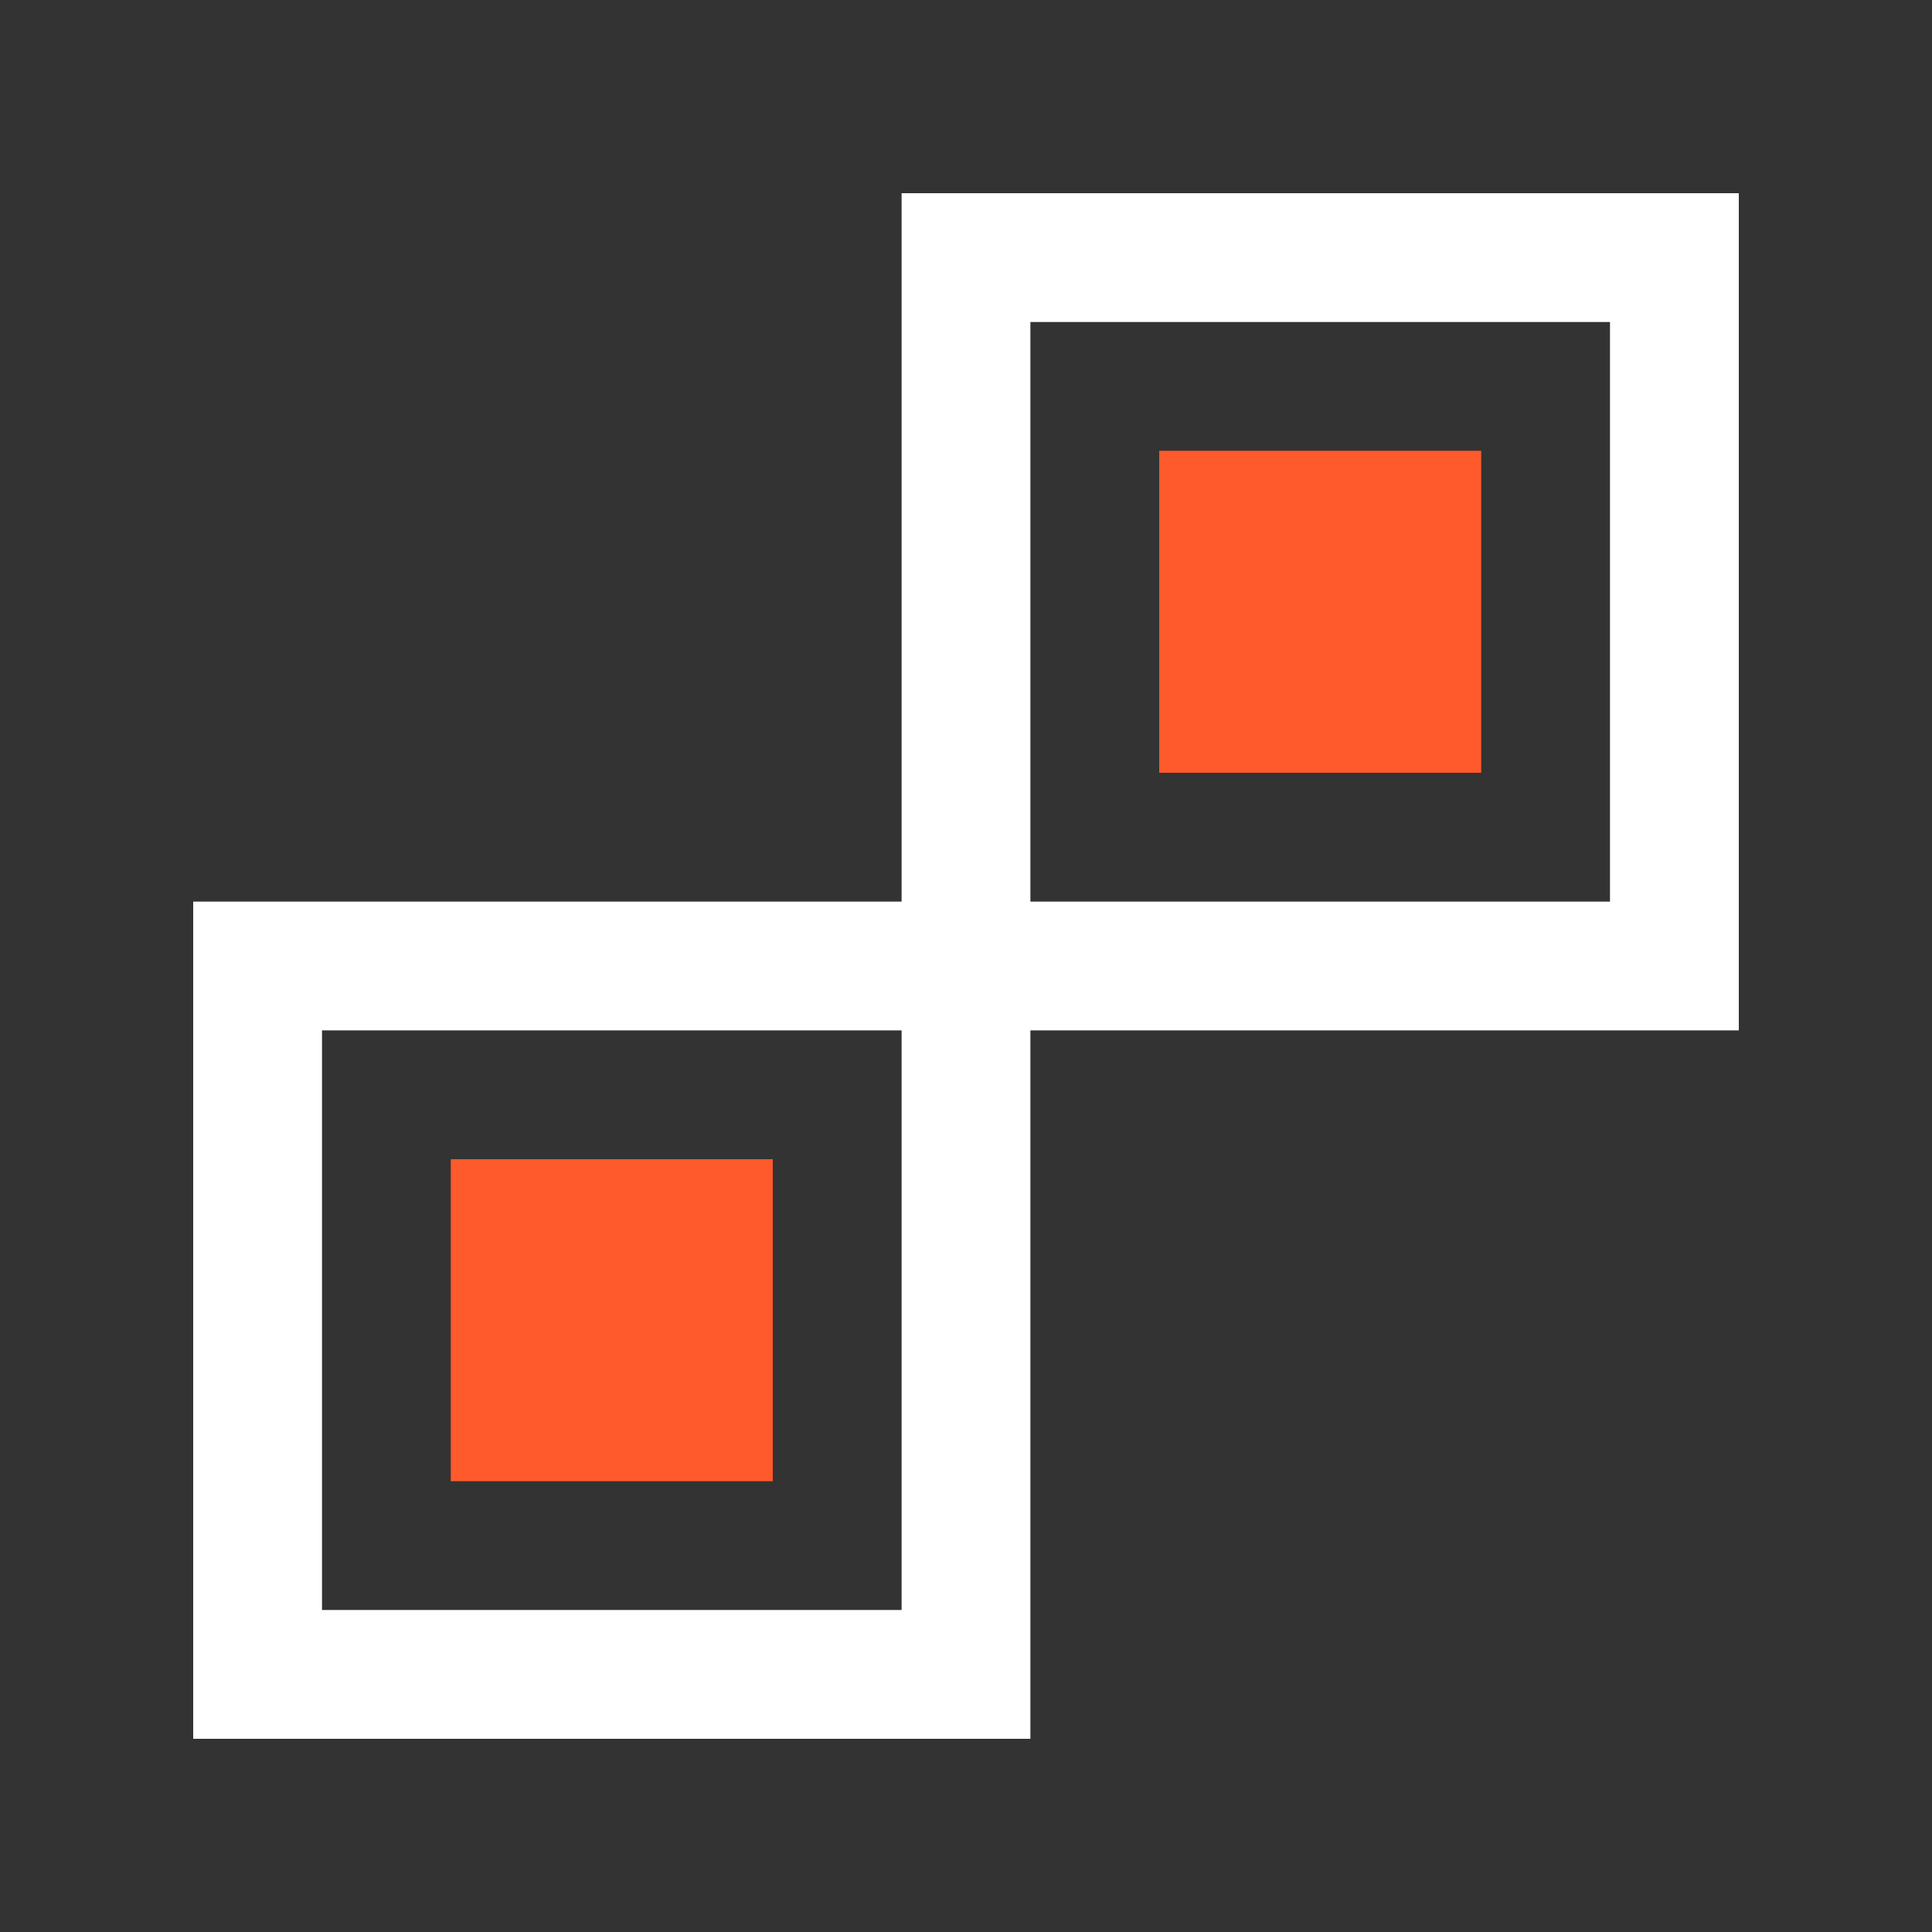
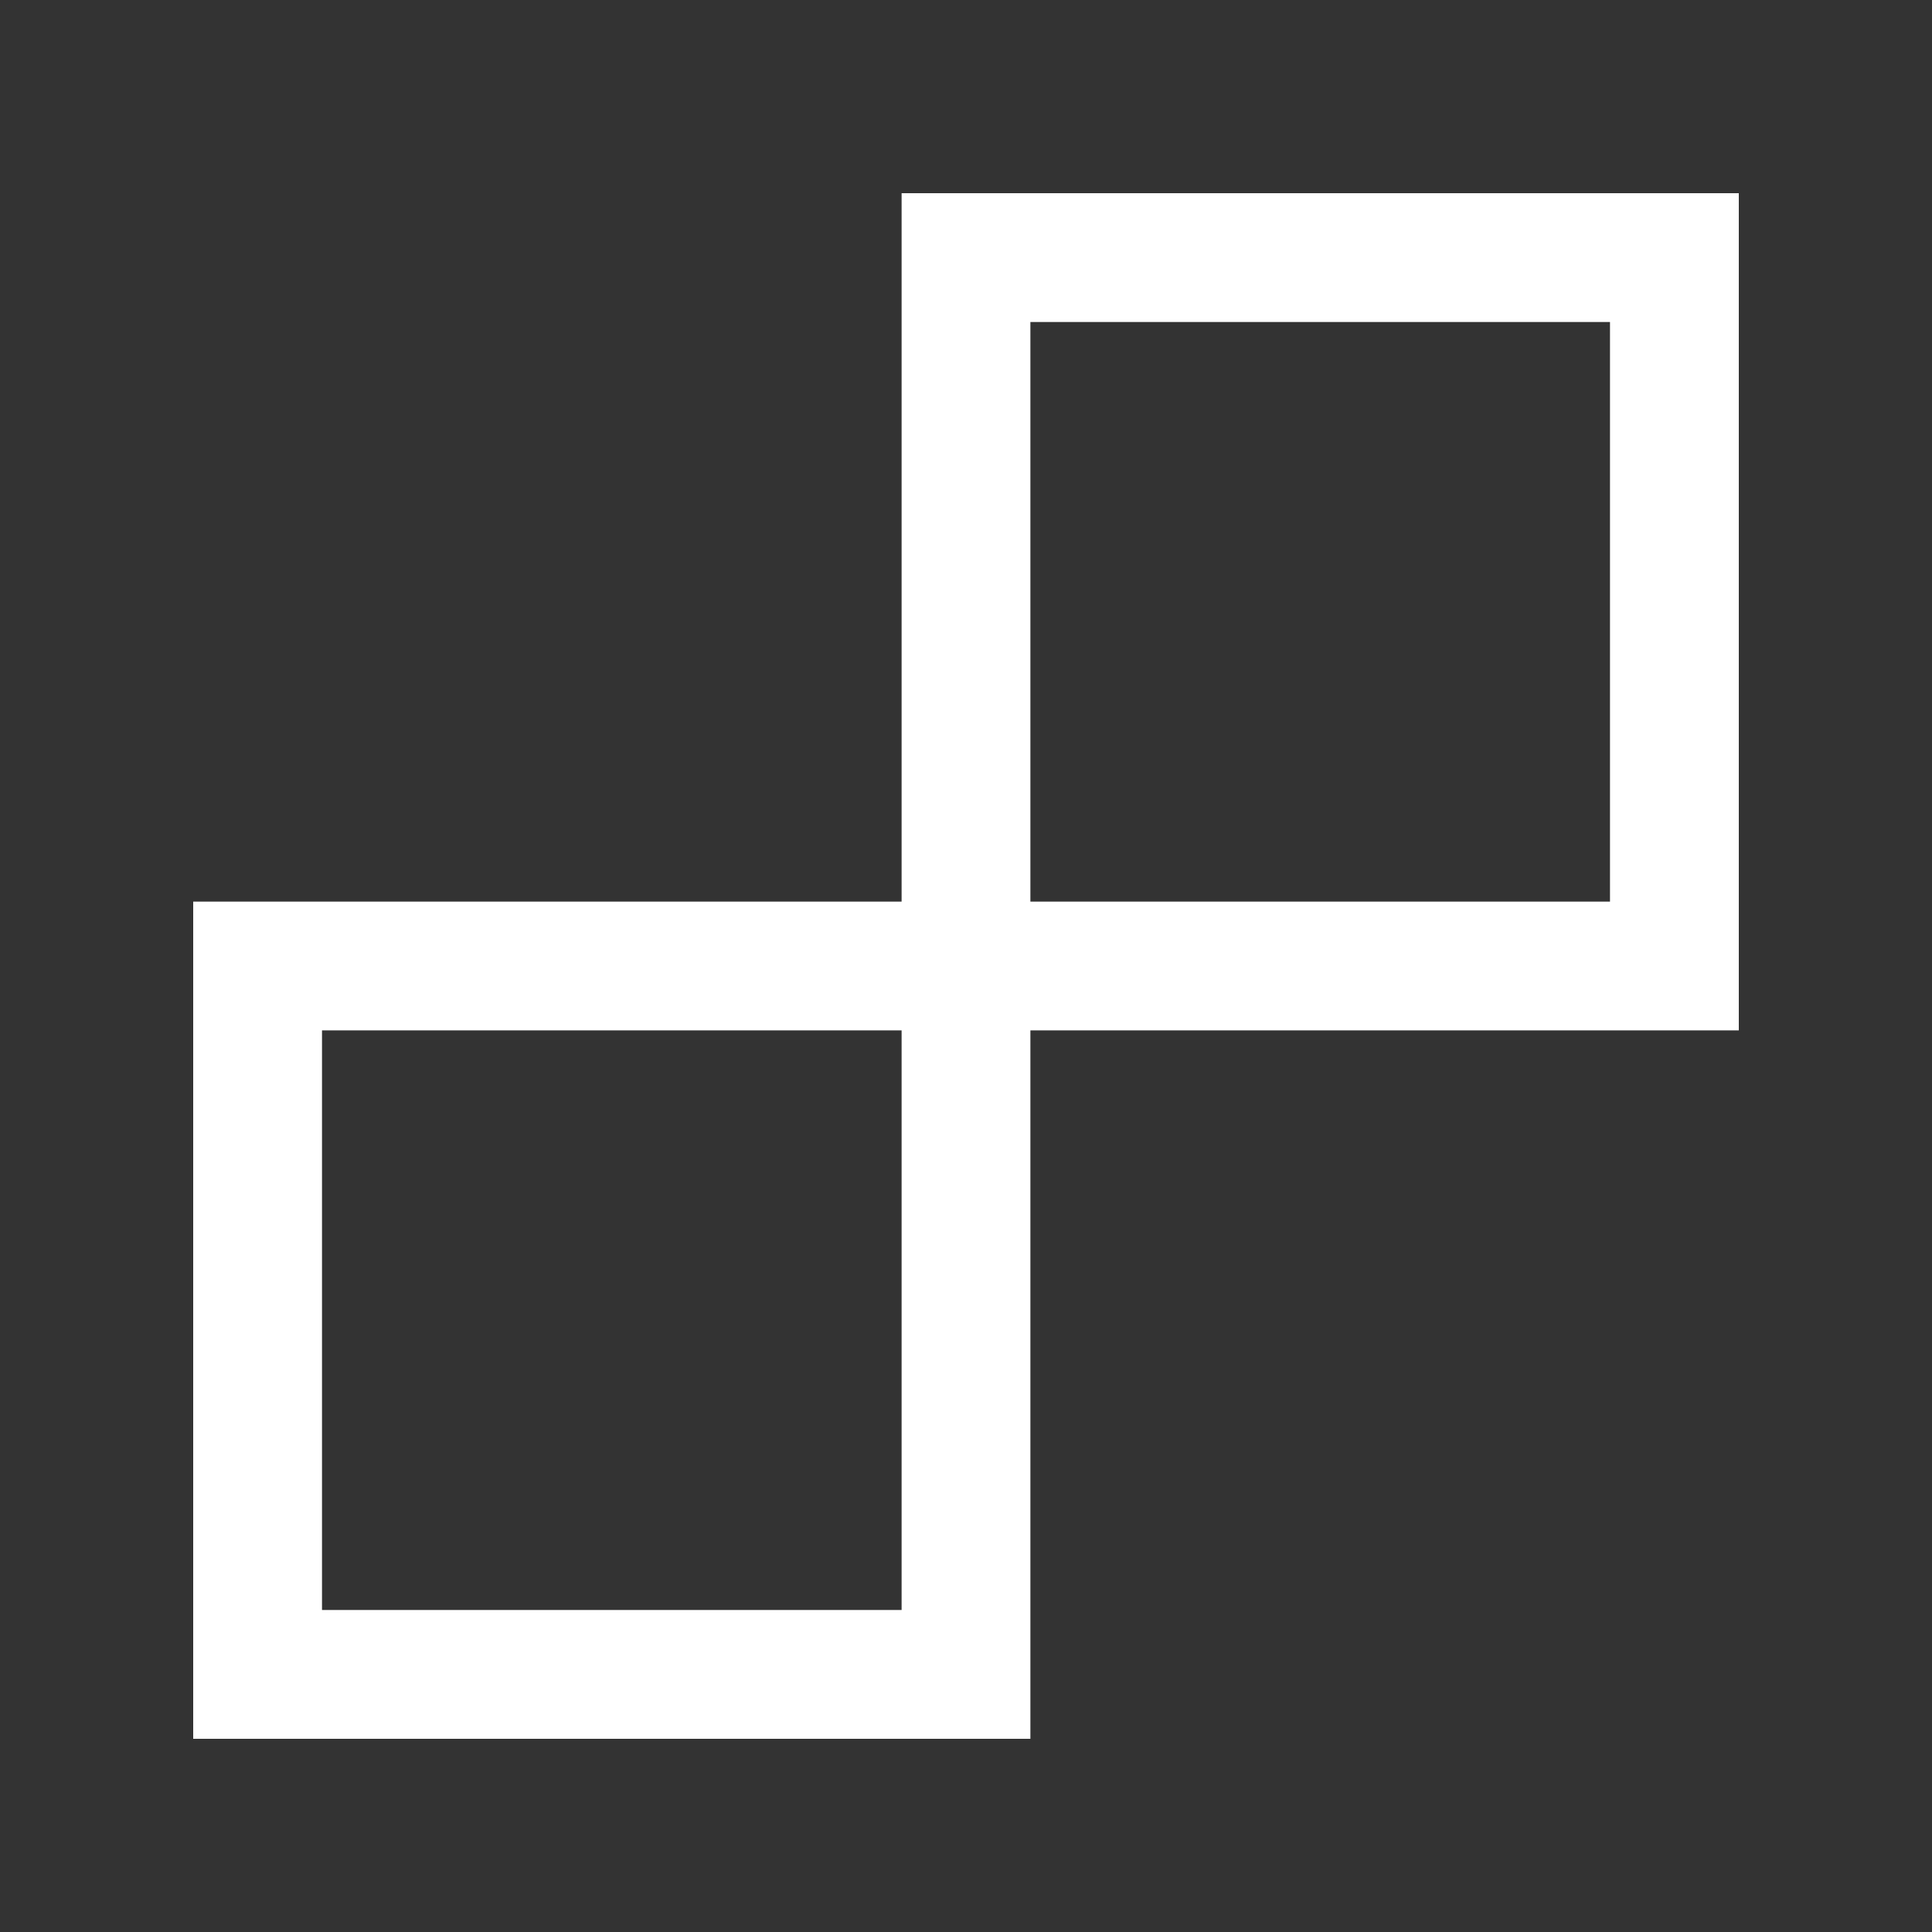
<svg xmlns="http://www.w3.org/2000/svg" version="1.0" id="Layer_1" x="0px" y="0px" width="100px" height="100px" viewBox="0 0 100 100" enable-background="new 0 0 100 100" xml:space="preserve">
  <rect x="0" y="0" width="100" height="100" fill="#333333" stroke="none" />
  <path fill="#ffffff" d="M46.667,10v36.667H10V90h43.333V53.333H90V10H46.667z M46.667,83.333h-30v-30h30V83.333z M83.333,46.667h-30  v-30h30V46.667z" />
-   <rect x="60" y="23.333" fill="#FE5A2C" width="16.667" height="16.667" />
-   <rect x="23.333" y="60" fill="#FE5A2C" width="16.667" height="16.667" />
</svg>